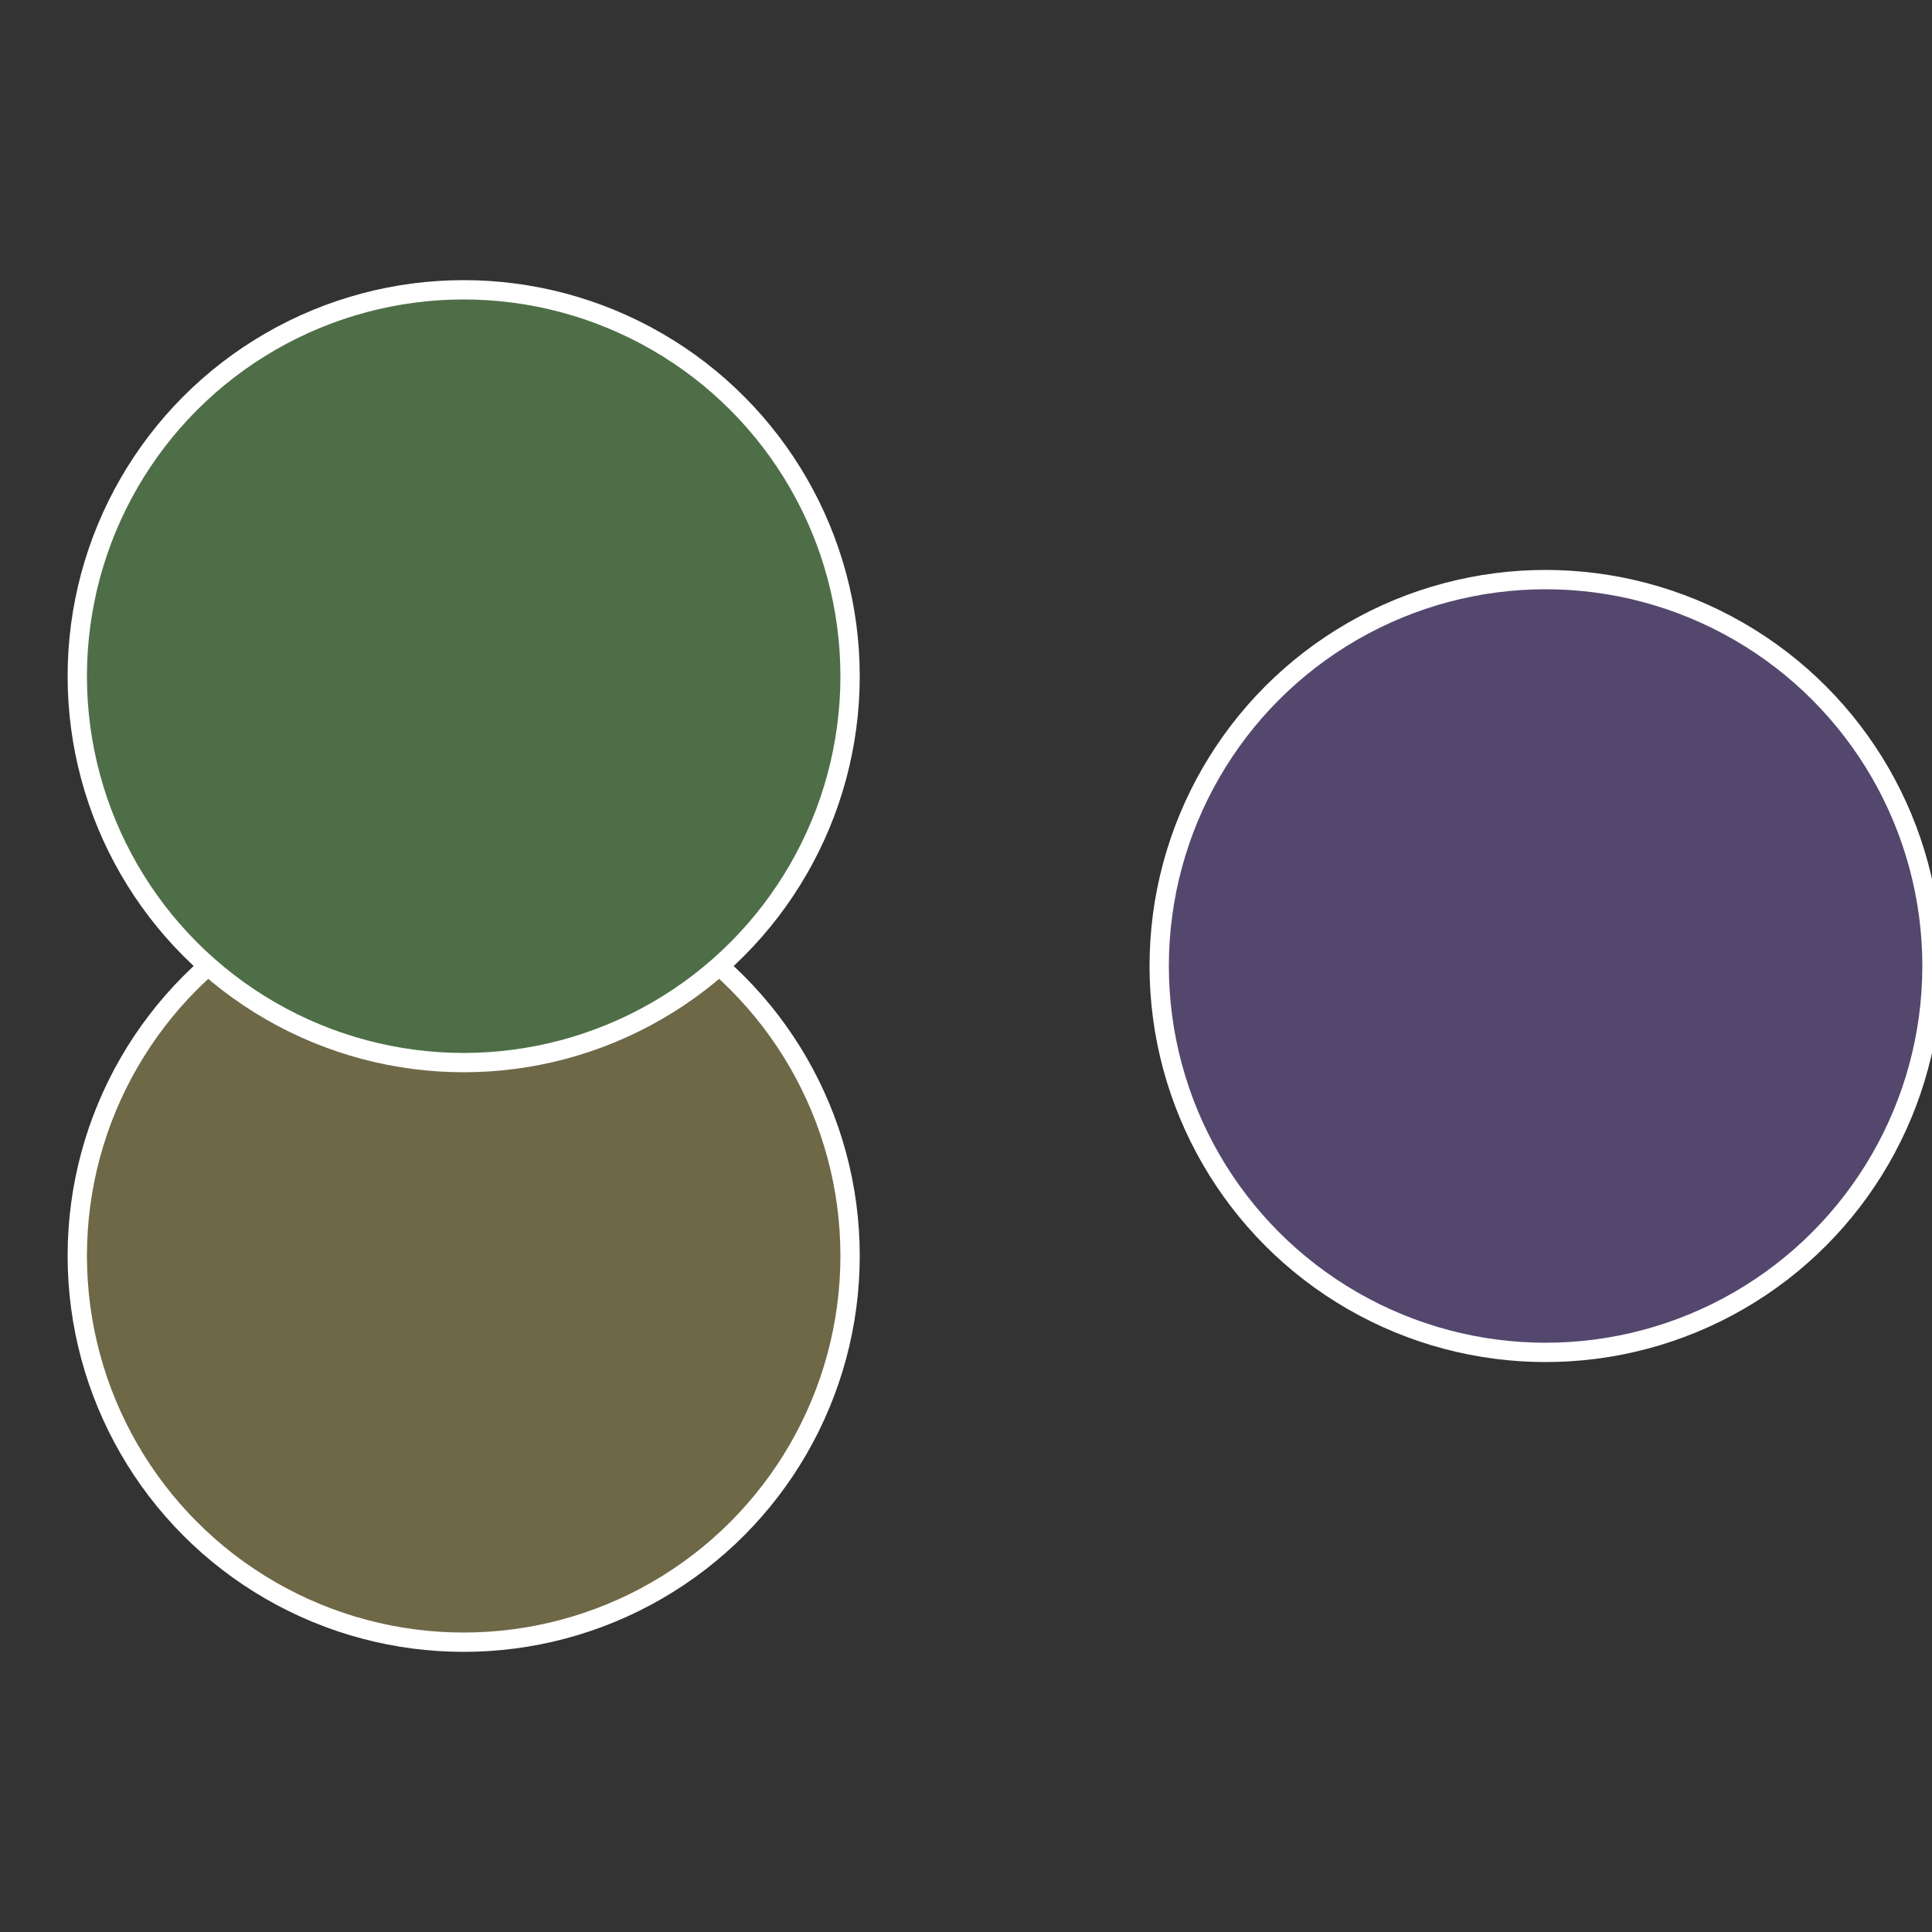
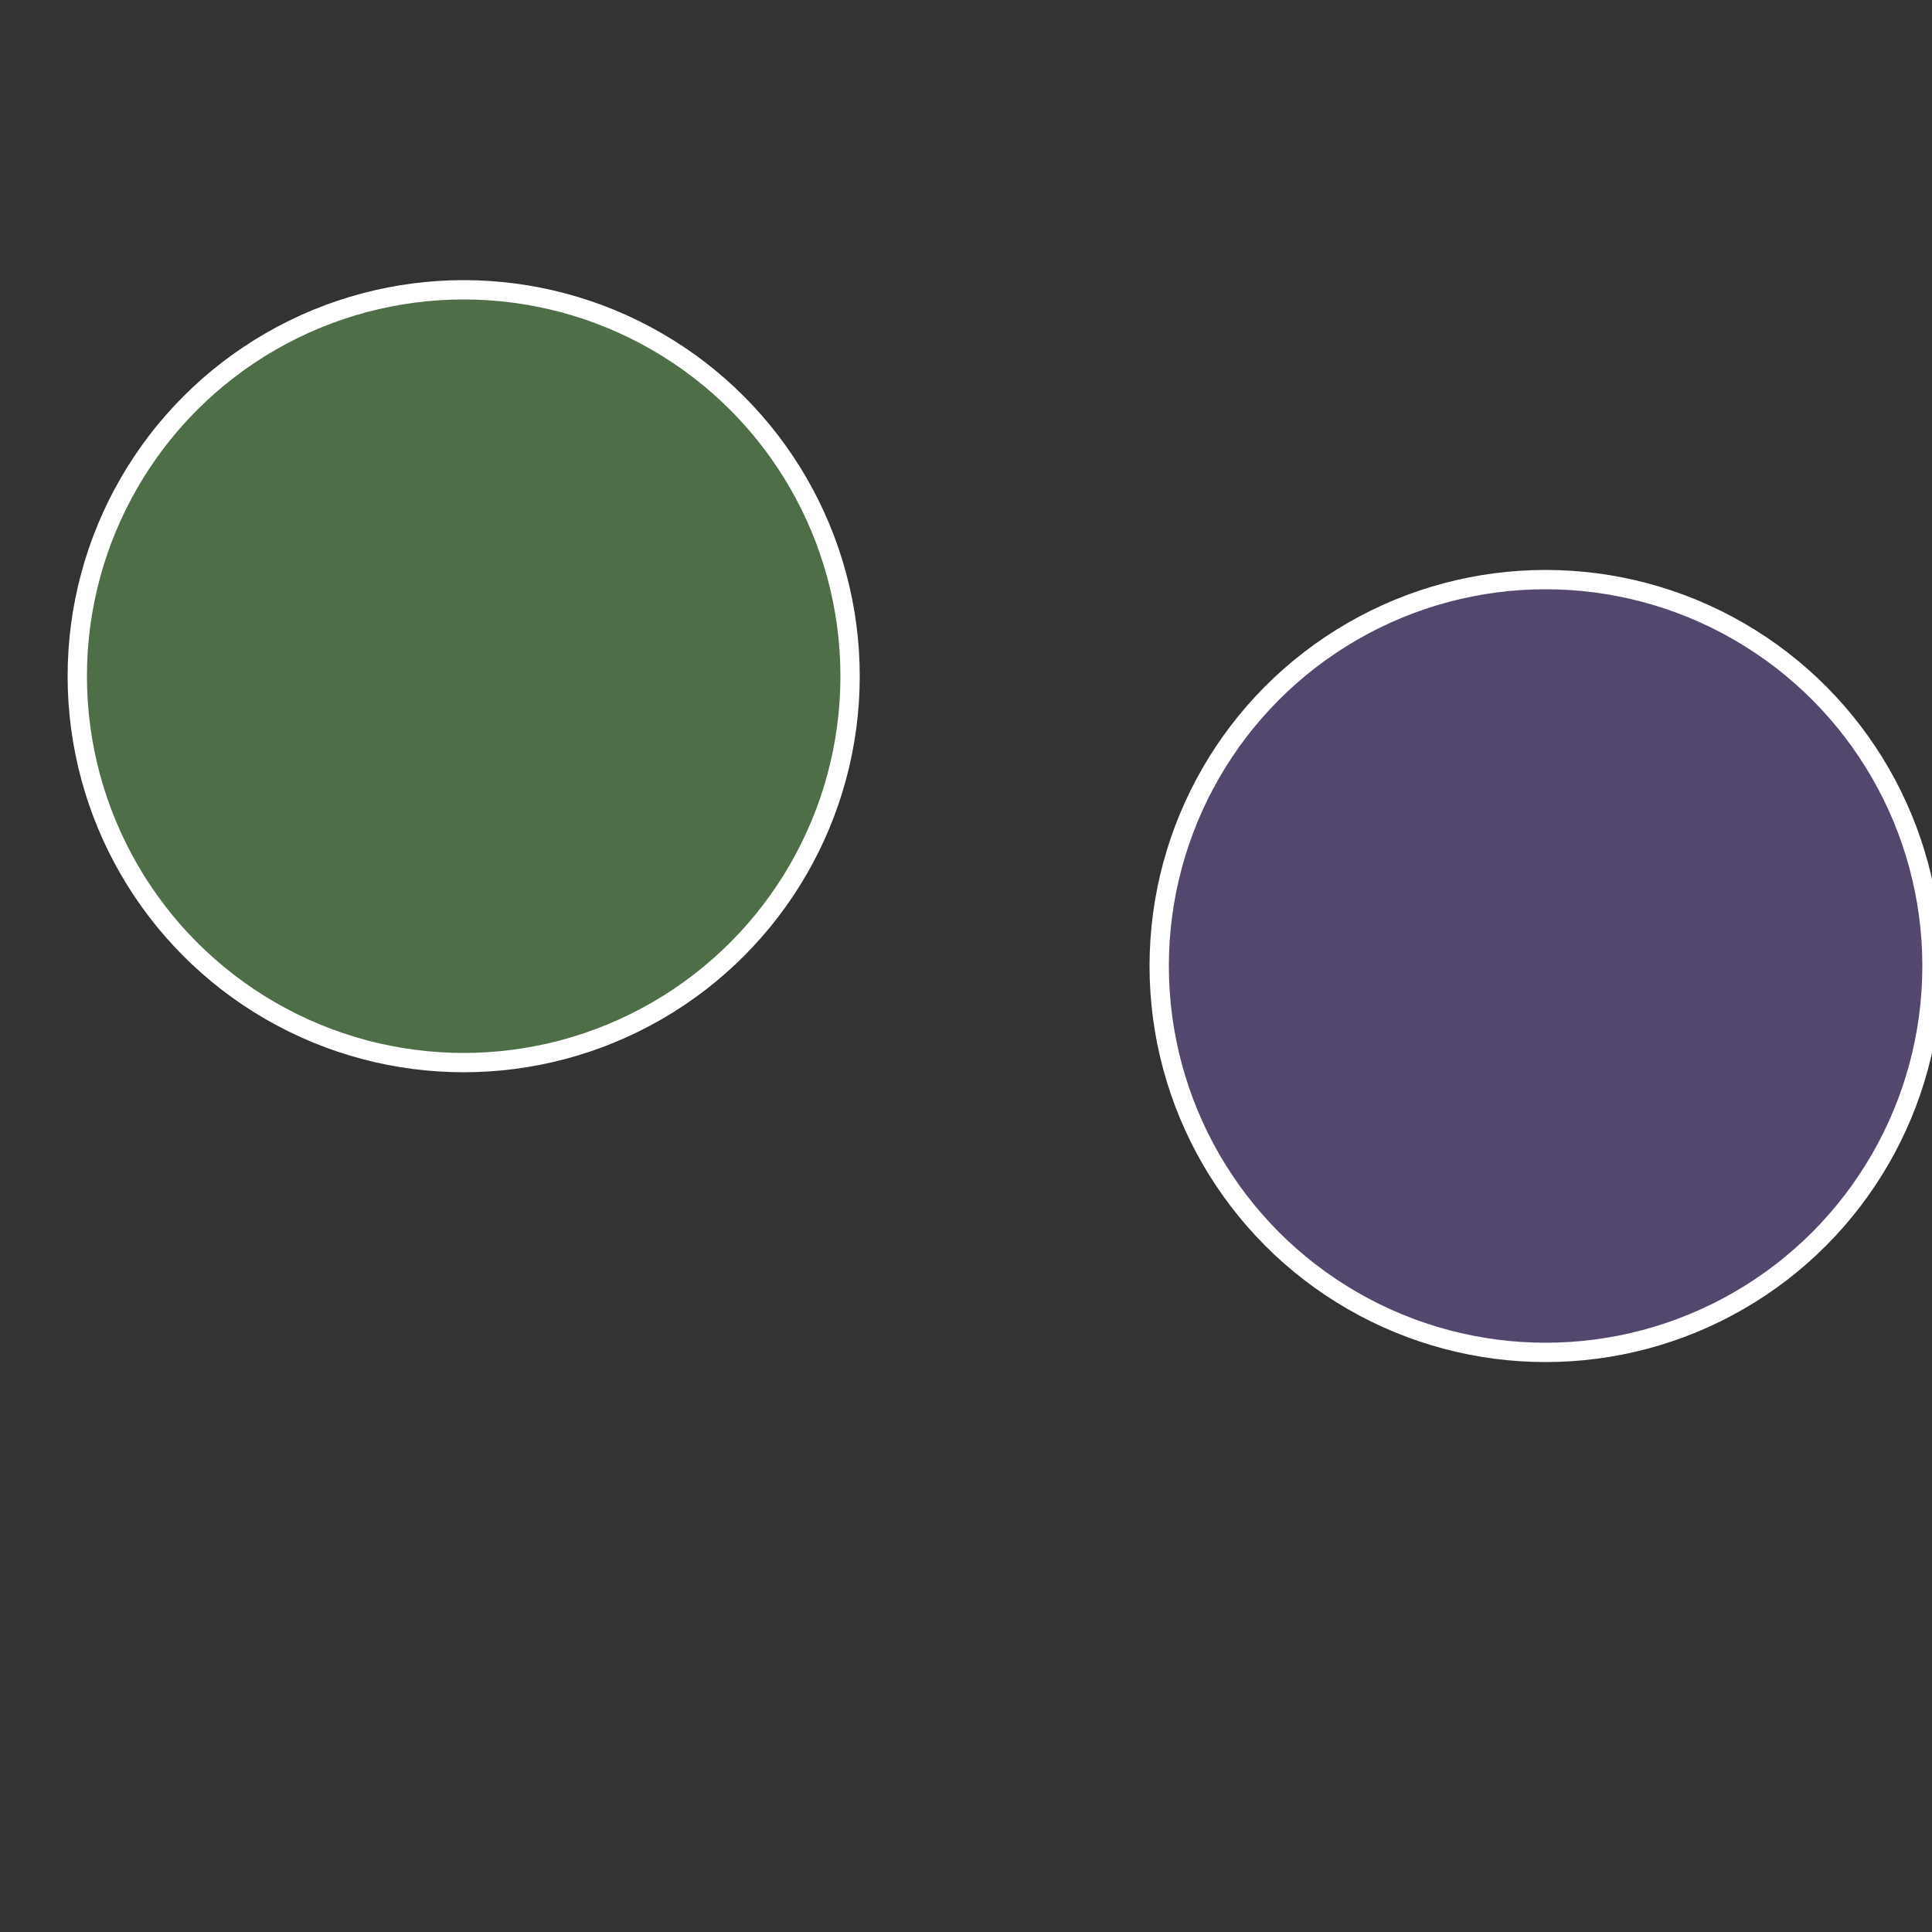
<svg xmlns="http://www.w3.org/2000/svg" width="500" height="500" viewBox="-1 -1 2 2">
  <rect x="-1" y="-1" width="2" height="2" fill="#333333" stroke="none" />
  <circle cx="0.6" cy="0" r="0.4" fill="#54476e" stroke="#fff" stroke-width="1%" />
-   <circle cx="-0.52" cy="0.3" r="0.4" fill="#6e6847" stroke="#fff" stroke-width="1%" />
  <circle cx="-0.52" cy="-0.3" r="0.4" fill="#4e6e47" stroke="#fff" stroke-width="1%" />
</svg>